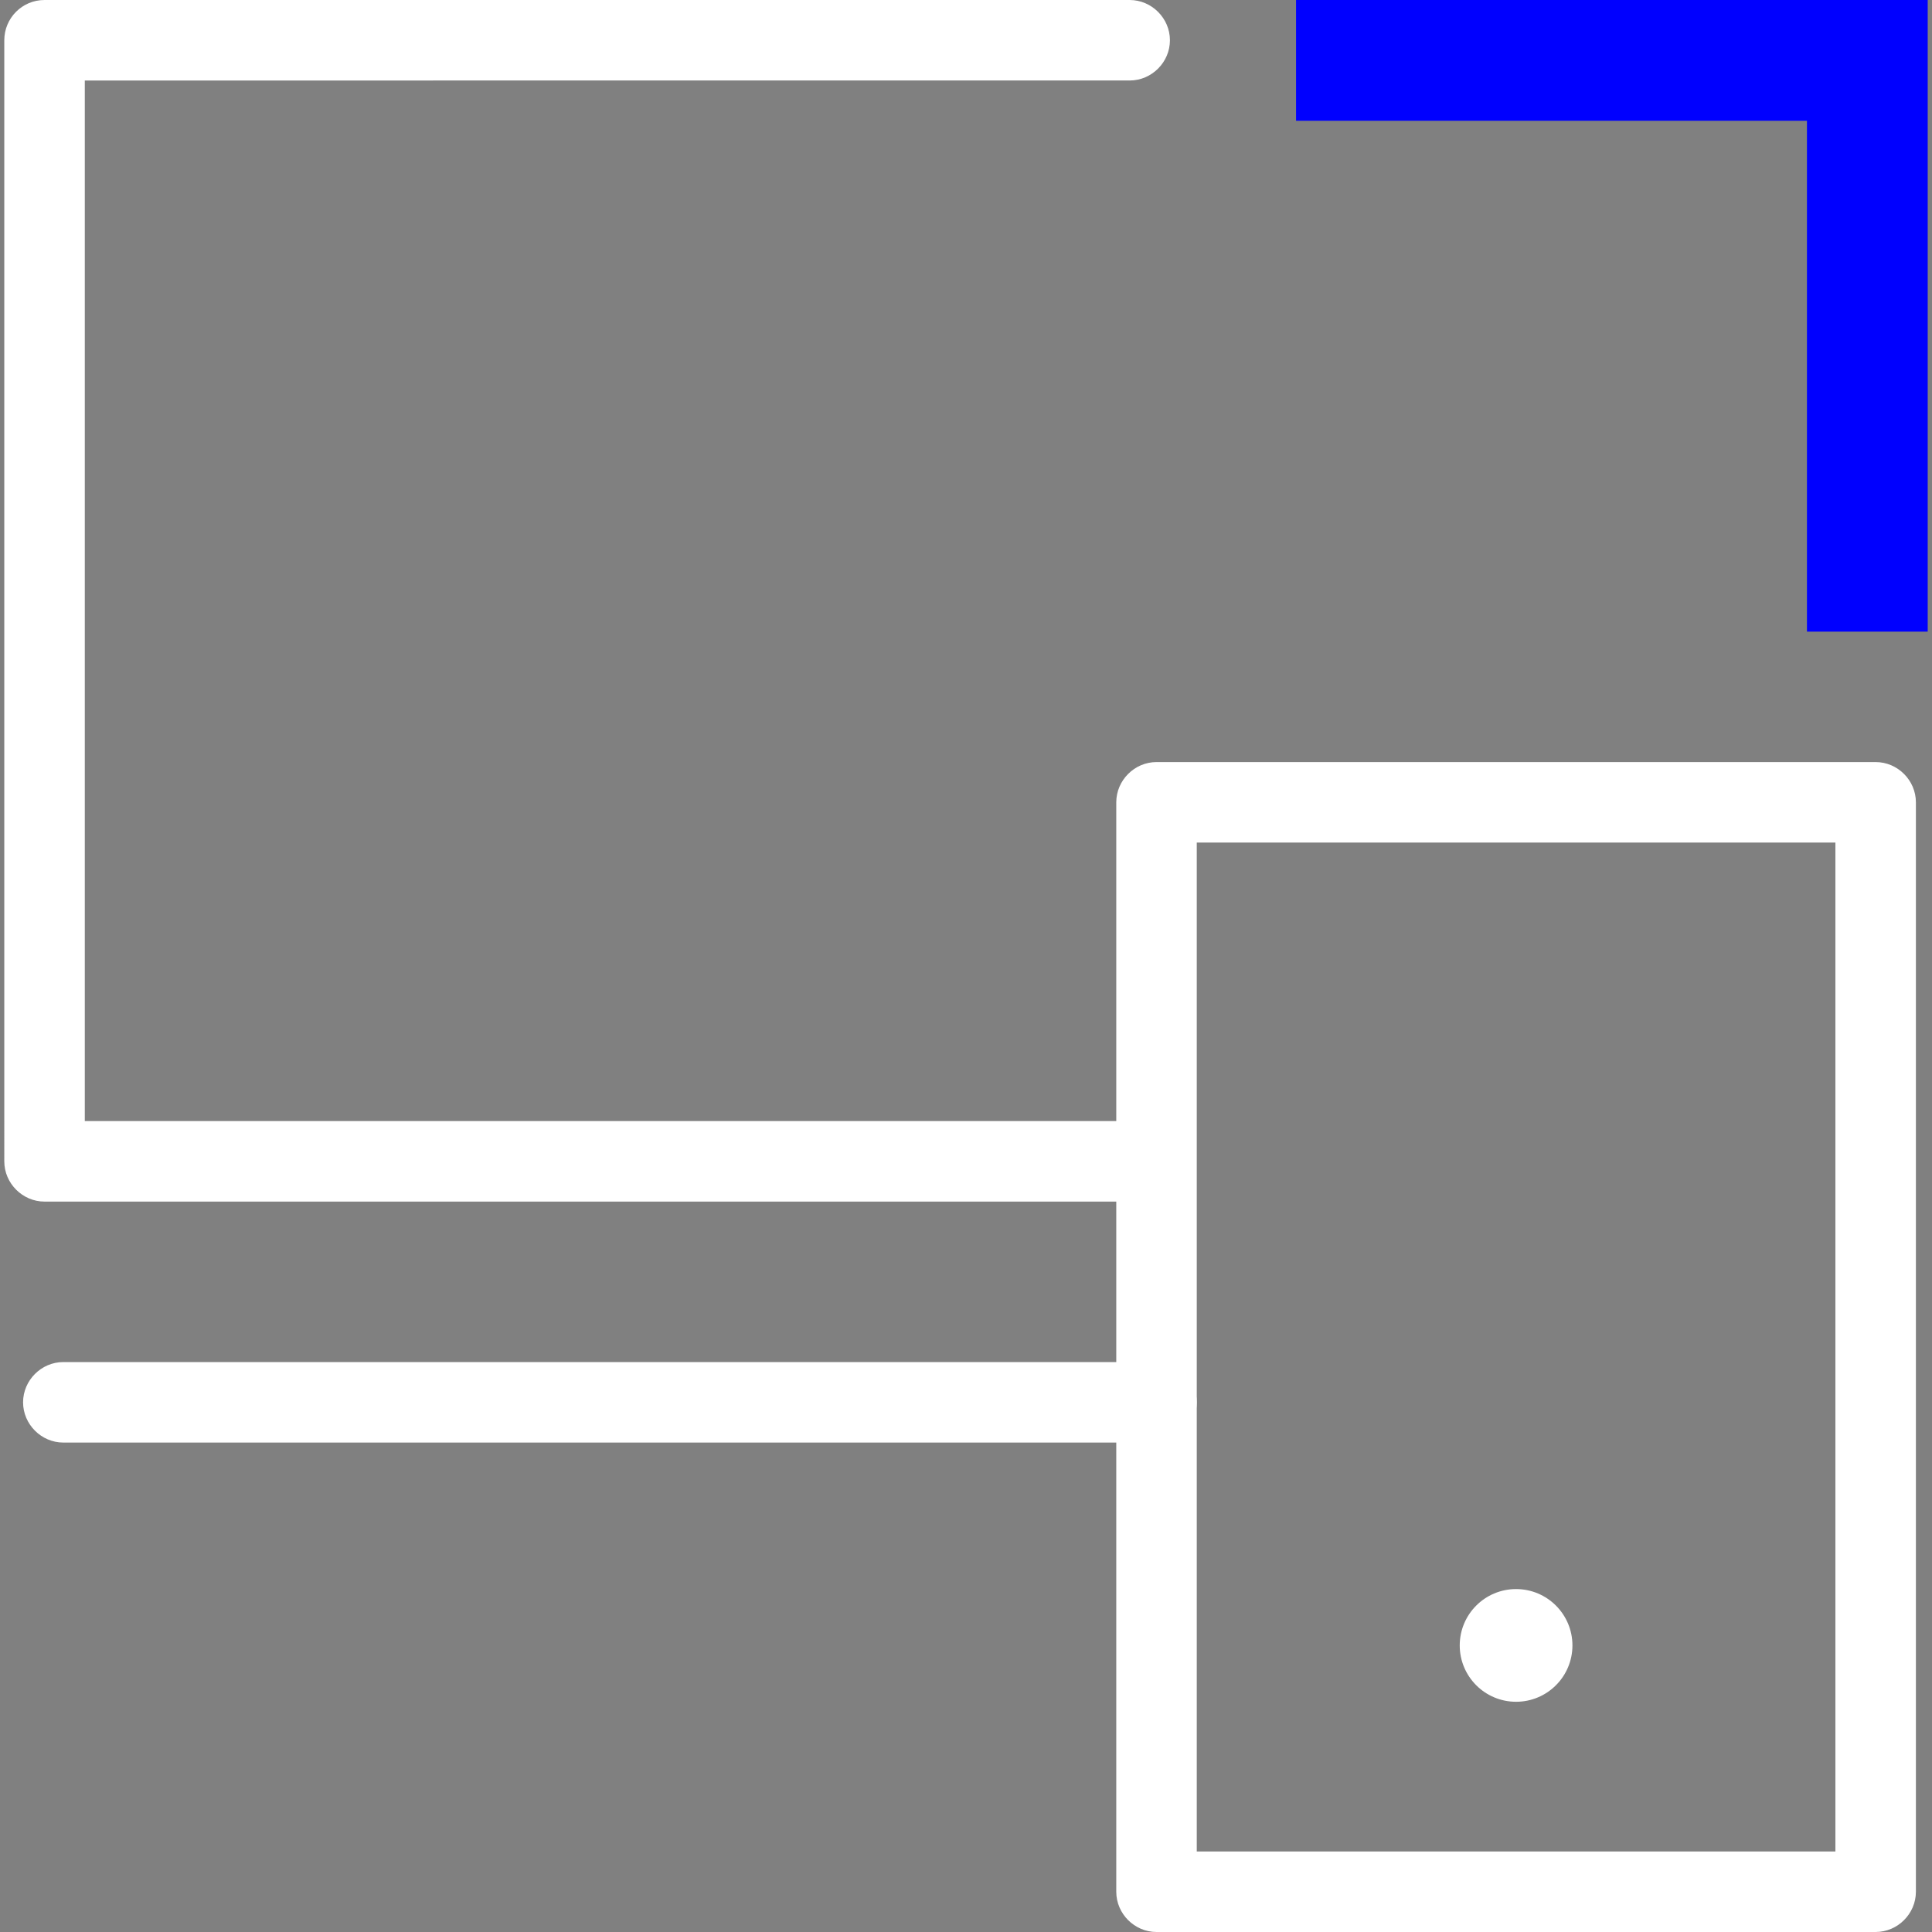
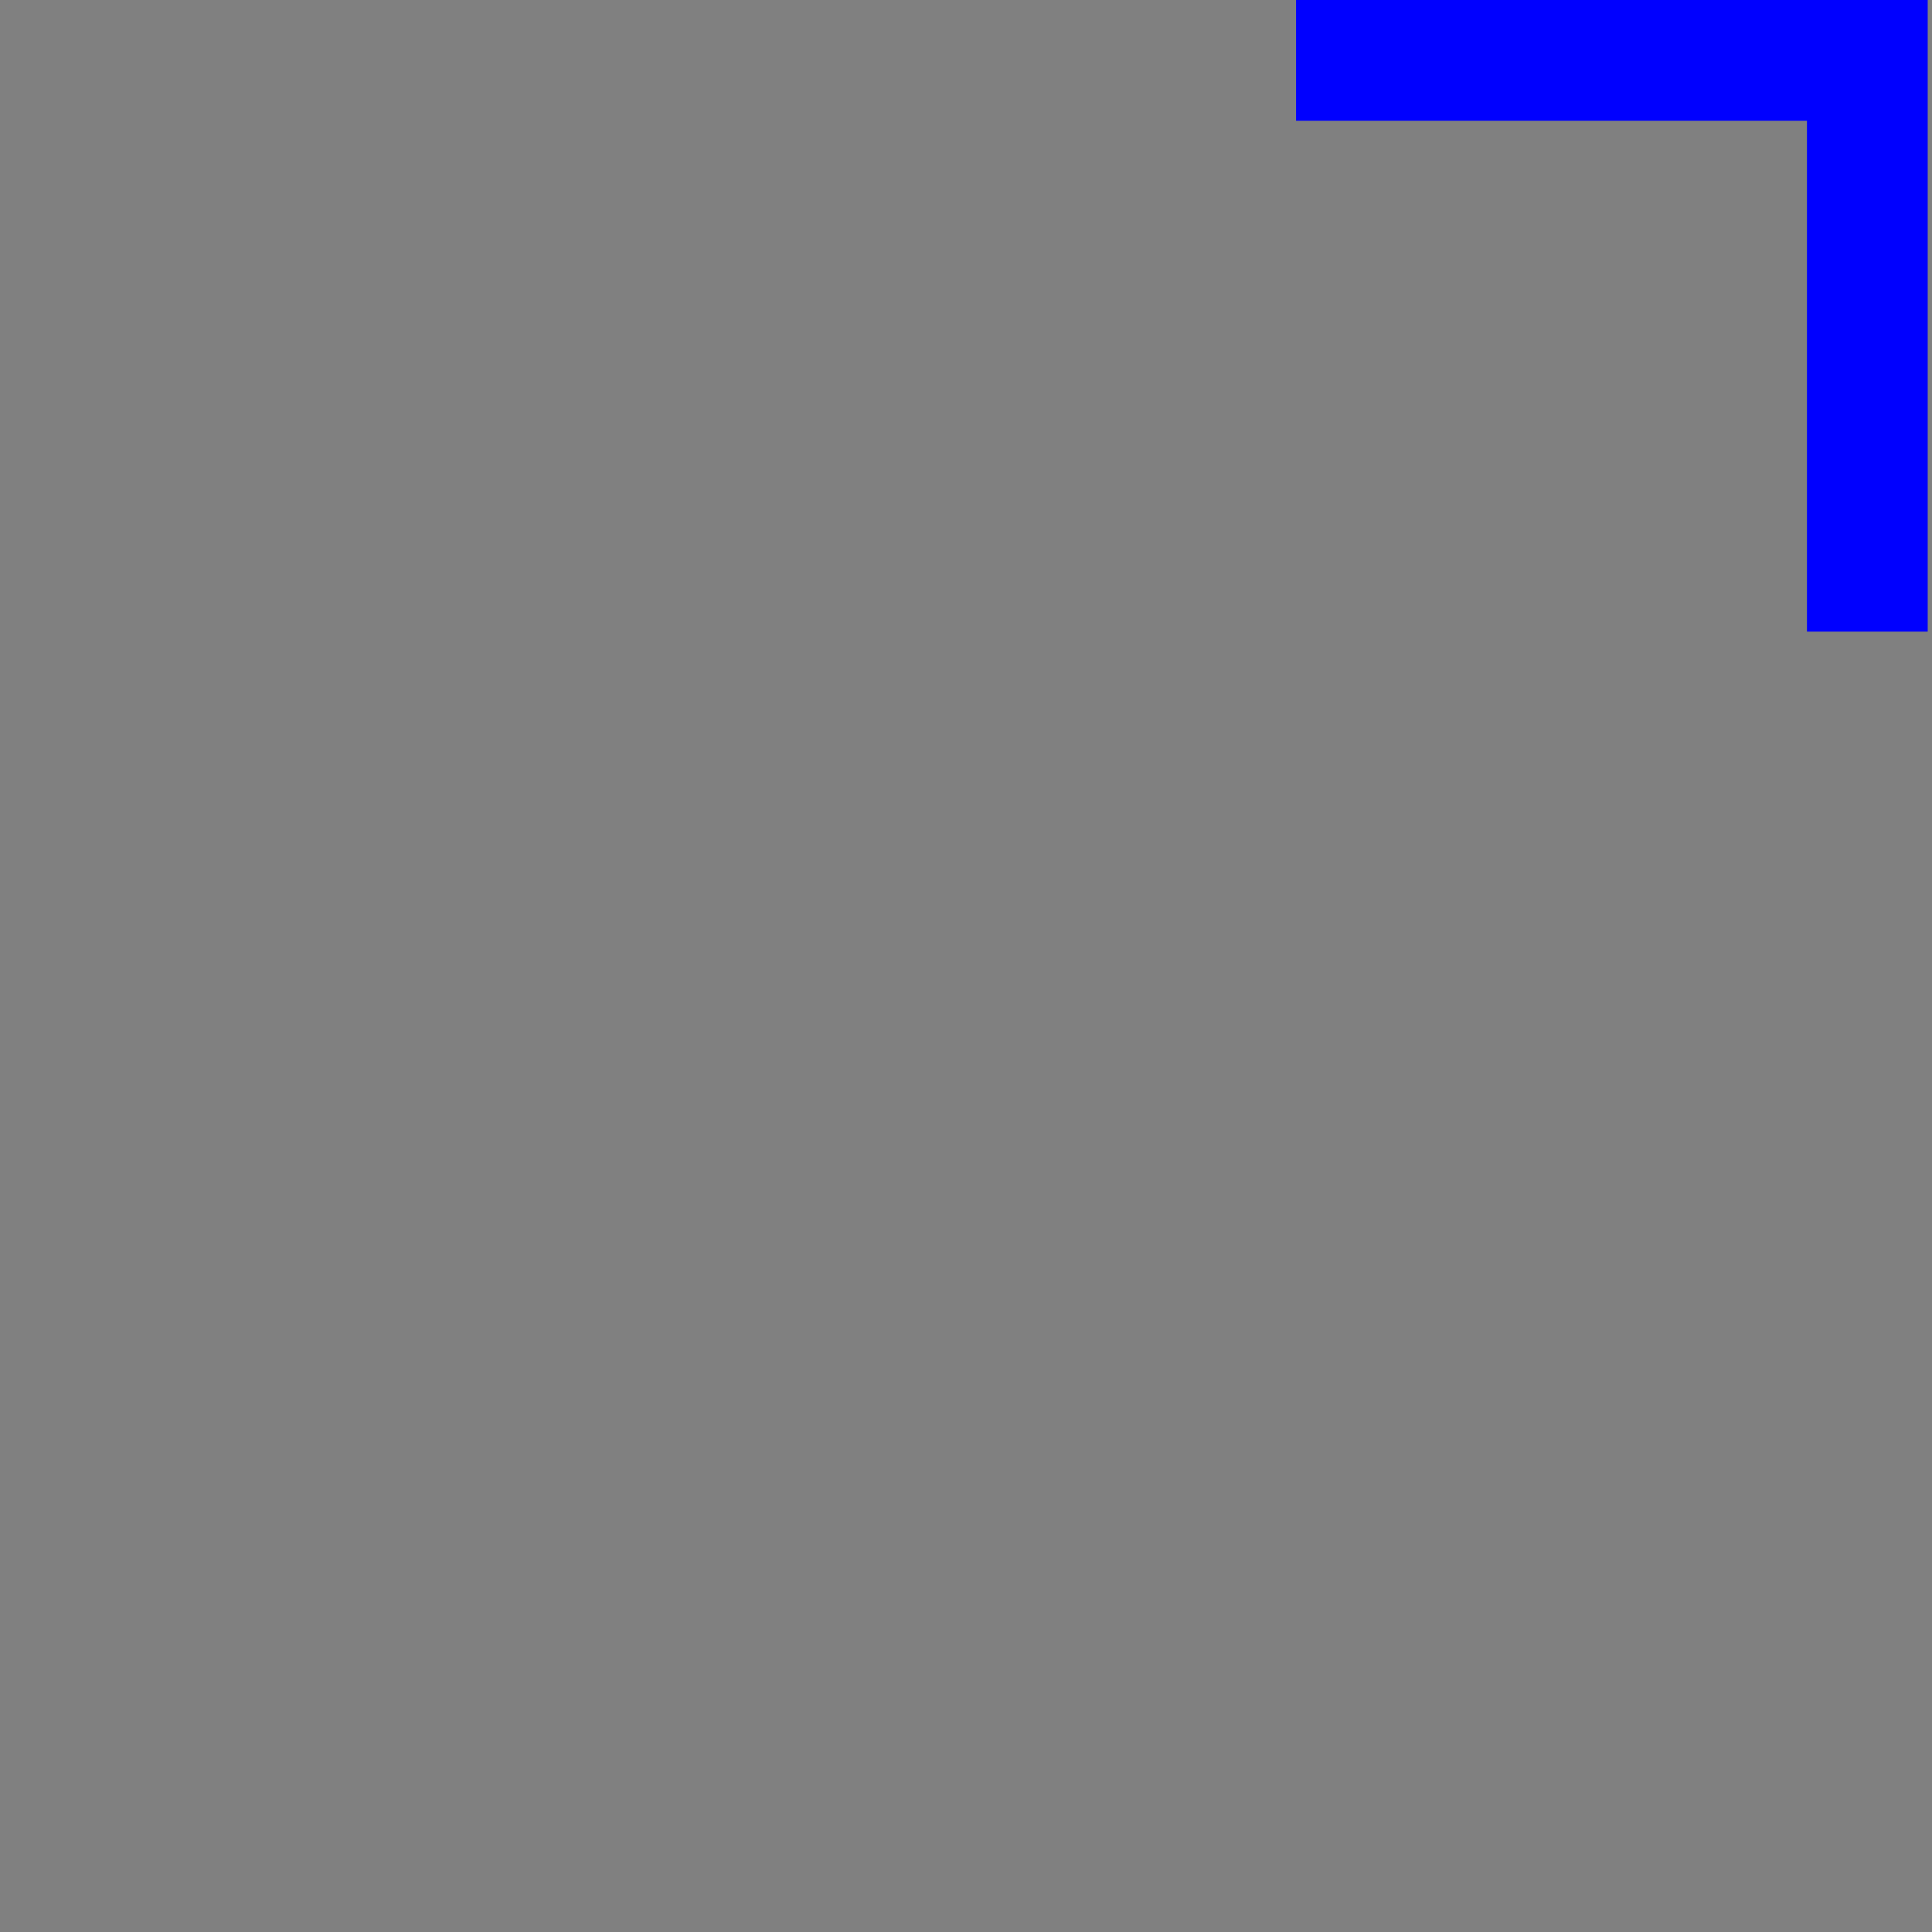
<svg xmlns="http://www.w3.org/2000/svg" data-name="Layer 2" viewBox="0 0 36 36">
  <rect x="0" y="0" width="36" height="36" fill="#808080" stroke="none" />
  <path fill="#00f" d="M35.92 11.77h-2.25V2.25h-9.52V0h11.77v11.77z" />
-   <path fill="#fff" d="M21.55 26.88H1.18c-.41 0-.75-.34-.75-.75s.34-.75.75-.75h20.37c.41 0 .75.34.75.75s-.34.75-.75.75zM21.04 22.39H.83c-.41 0-.75-.34-.75-.75V.75C.08.34.41 0 .83 0h20.22c.41 0 .75.34.75.75s-.34.75-.75.75H1.58v19.39h19.46c.41 0 .75.34.75.75s-.34.75-.75.75z" />
-   <path fill="#fff" d="M34.95 36h-13.4c-.41 0-.75-.34-.75-.75v-20.3c0-.41.34-.75.75-.75h13.4c.41 0 .75.34.75.75v20.3c0 .41-.34.75-.75.75zM22.3 34.5h11.9V15.7H22.3v18.8z" />
-   <circle cx="28.25" cy="30.66" r="1.05" fill="#fff" />
</svg>